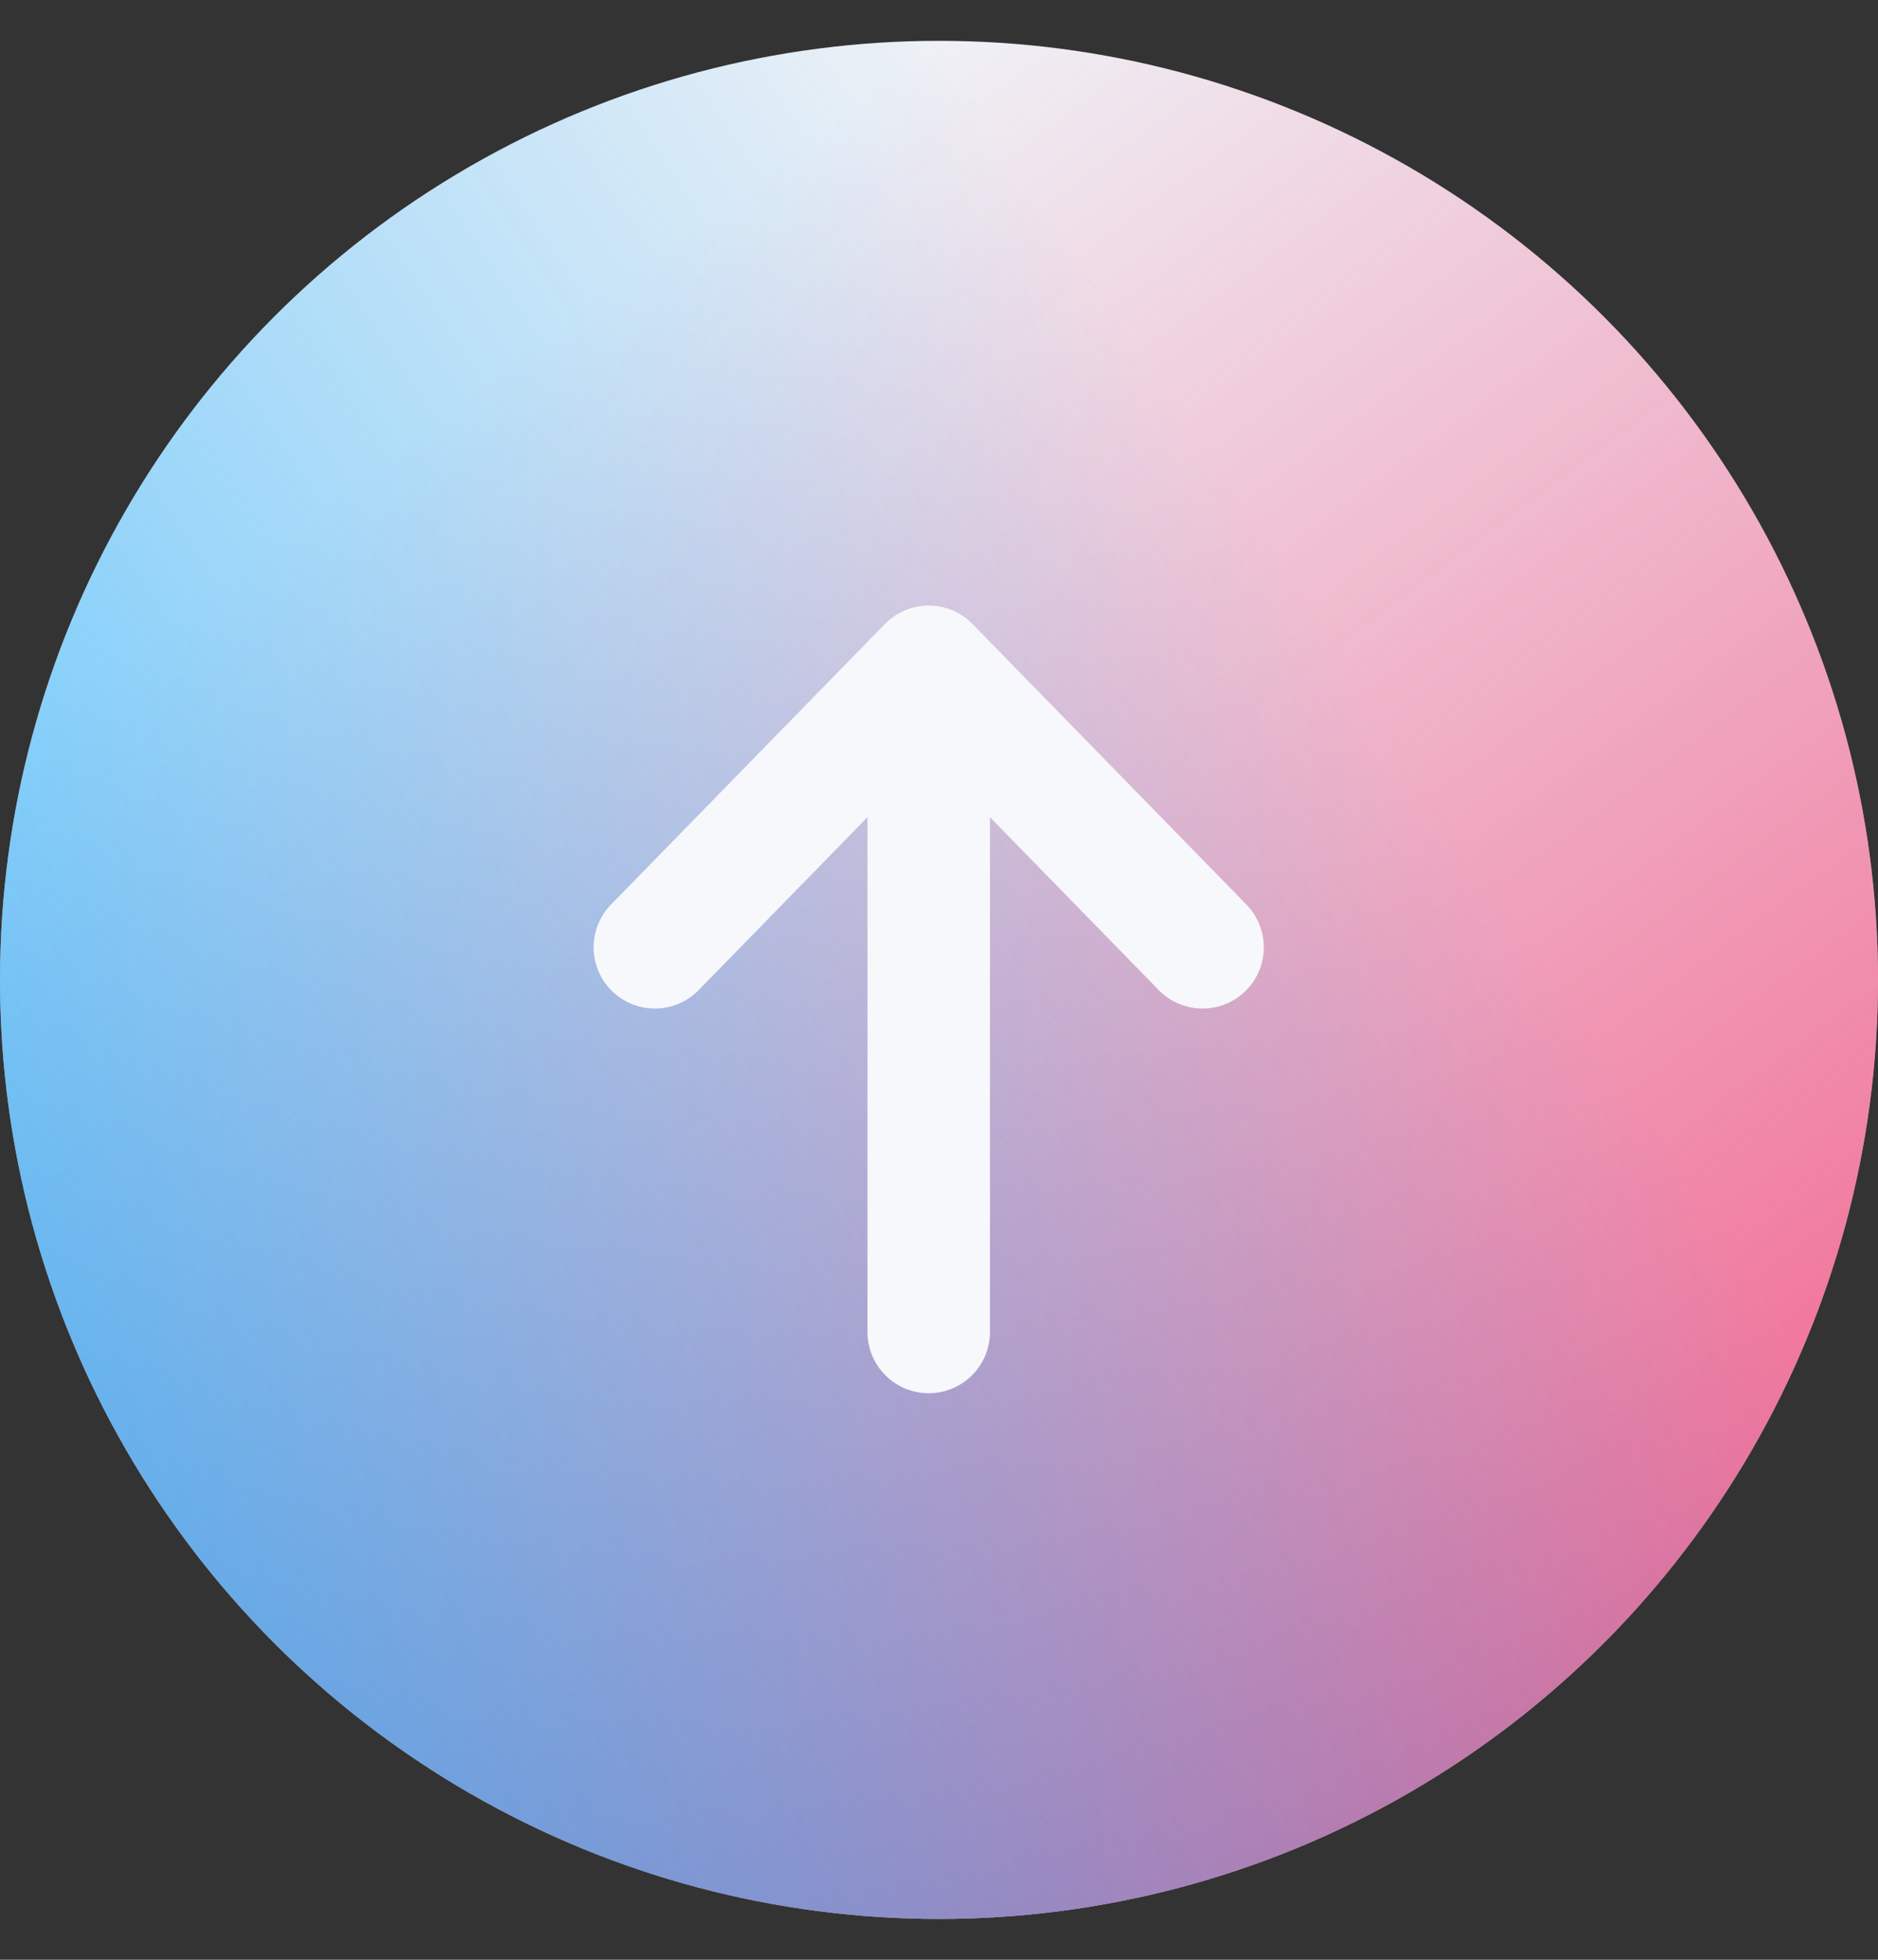
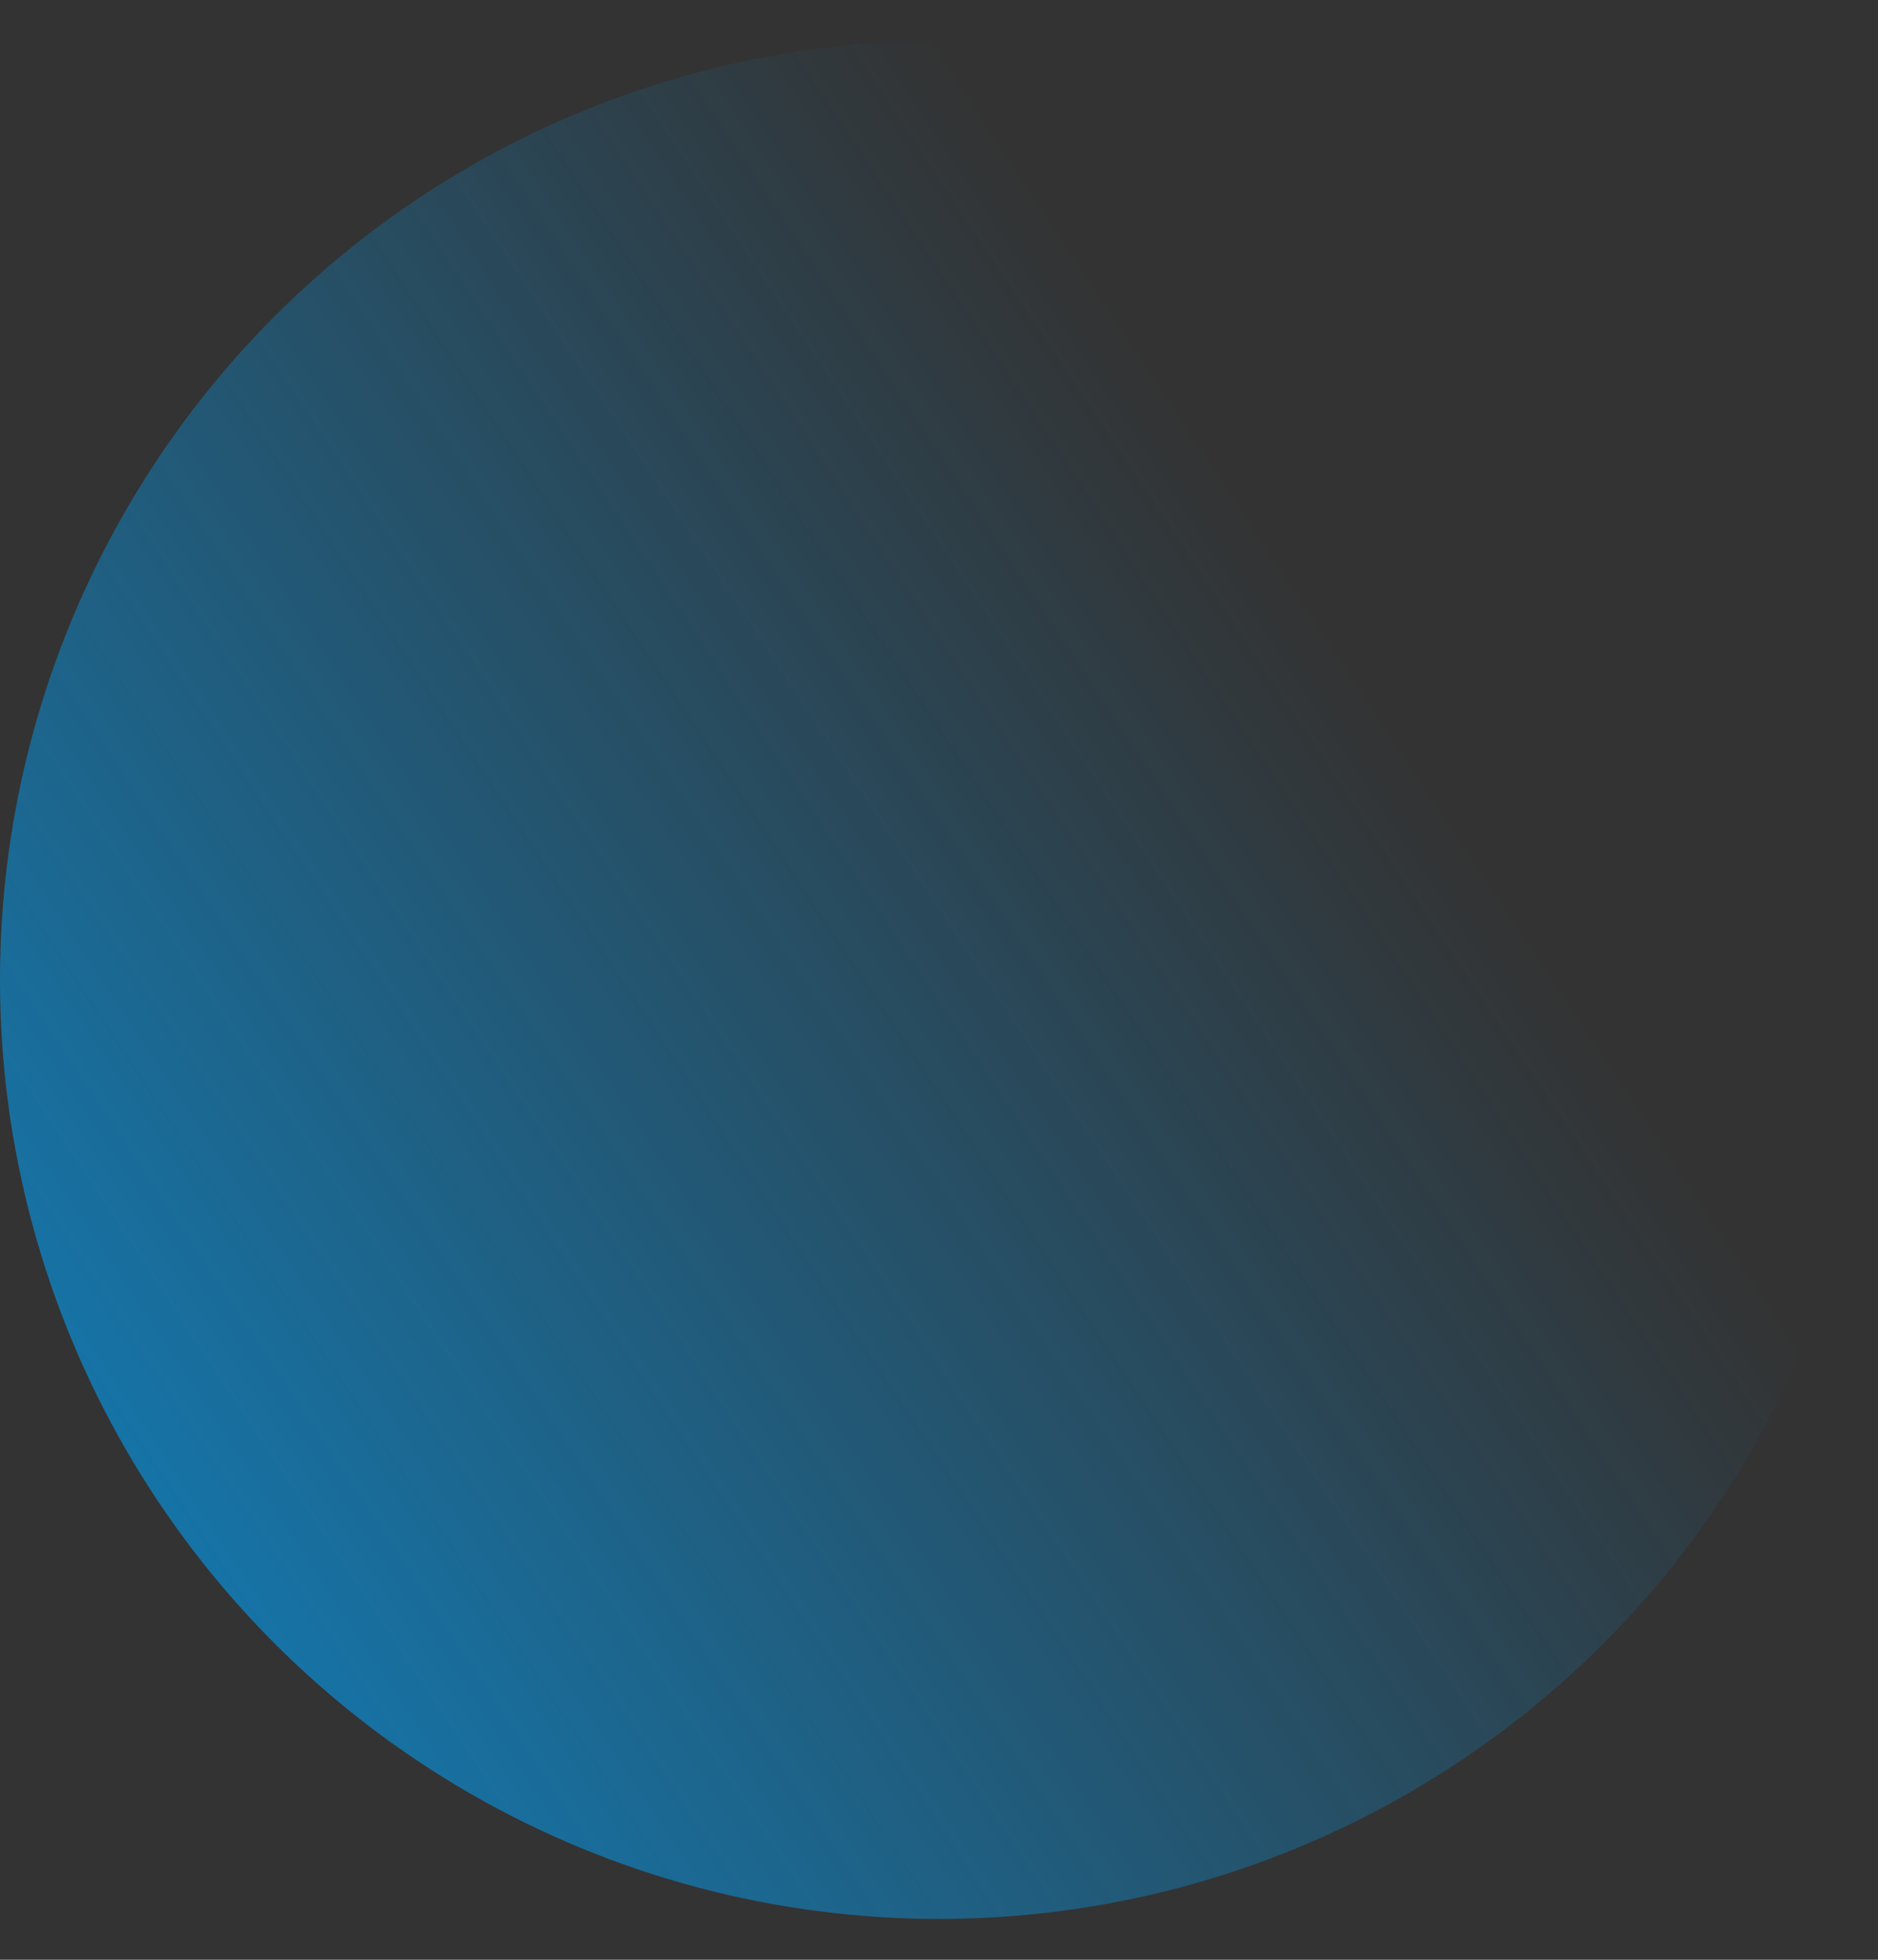
<svg xmlns="http://www.w3.org/2000/svg" width="23" height="24" viewBox="0 0 23 24" fill="none">
  <rect x="0" y="0" width="23" height="24" fill="#333333" stroke="none" />
-   <circle cx="11.5" cy="12" r="11.5" fill="#EFF1F6" />
-   <circle cx="11.5" cy="12" r="11.5" fill="url(#paint0_linear_15822_5470)" />
  <circle cx="11.5" cy="12" r="11.5" fill="url(#paint1_linear_15822_5470)" />
-   <path d="M11.374 8.166V16.312M11.374 8.166L8.02 11.601M11.374 8.166L14.728 11.601" stroke="#F6F8FB" stroke-width="1.5" stroke-linecap="round" stroke-linejoin="round" />
  <defs>
    <linearGradient id="paint0_linear_15822_5470" x1="11.5" y1="0.5" x2="30.5" y2="26" gradientUnits="userSpaceOnUse">
      <stop stop-color="#F22963" stop-opacity="0" />
      <stop offset="1" stop-color="#F22963" />
    </linearGradient>
    <linearGradient id="paint1_linear_15822_5470" x1="11.5" y1="0.5" x2="-14.786" y2="17.914" gradientUnits="userSpaceOnUse">
      <stop stop-color="#00A5FF" stop-opacity="0" />
      <stop offset="1" stop-color="#00A5FF" />
    </linearGradient>
  </defs>
</svg>